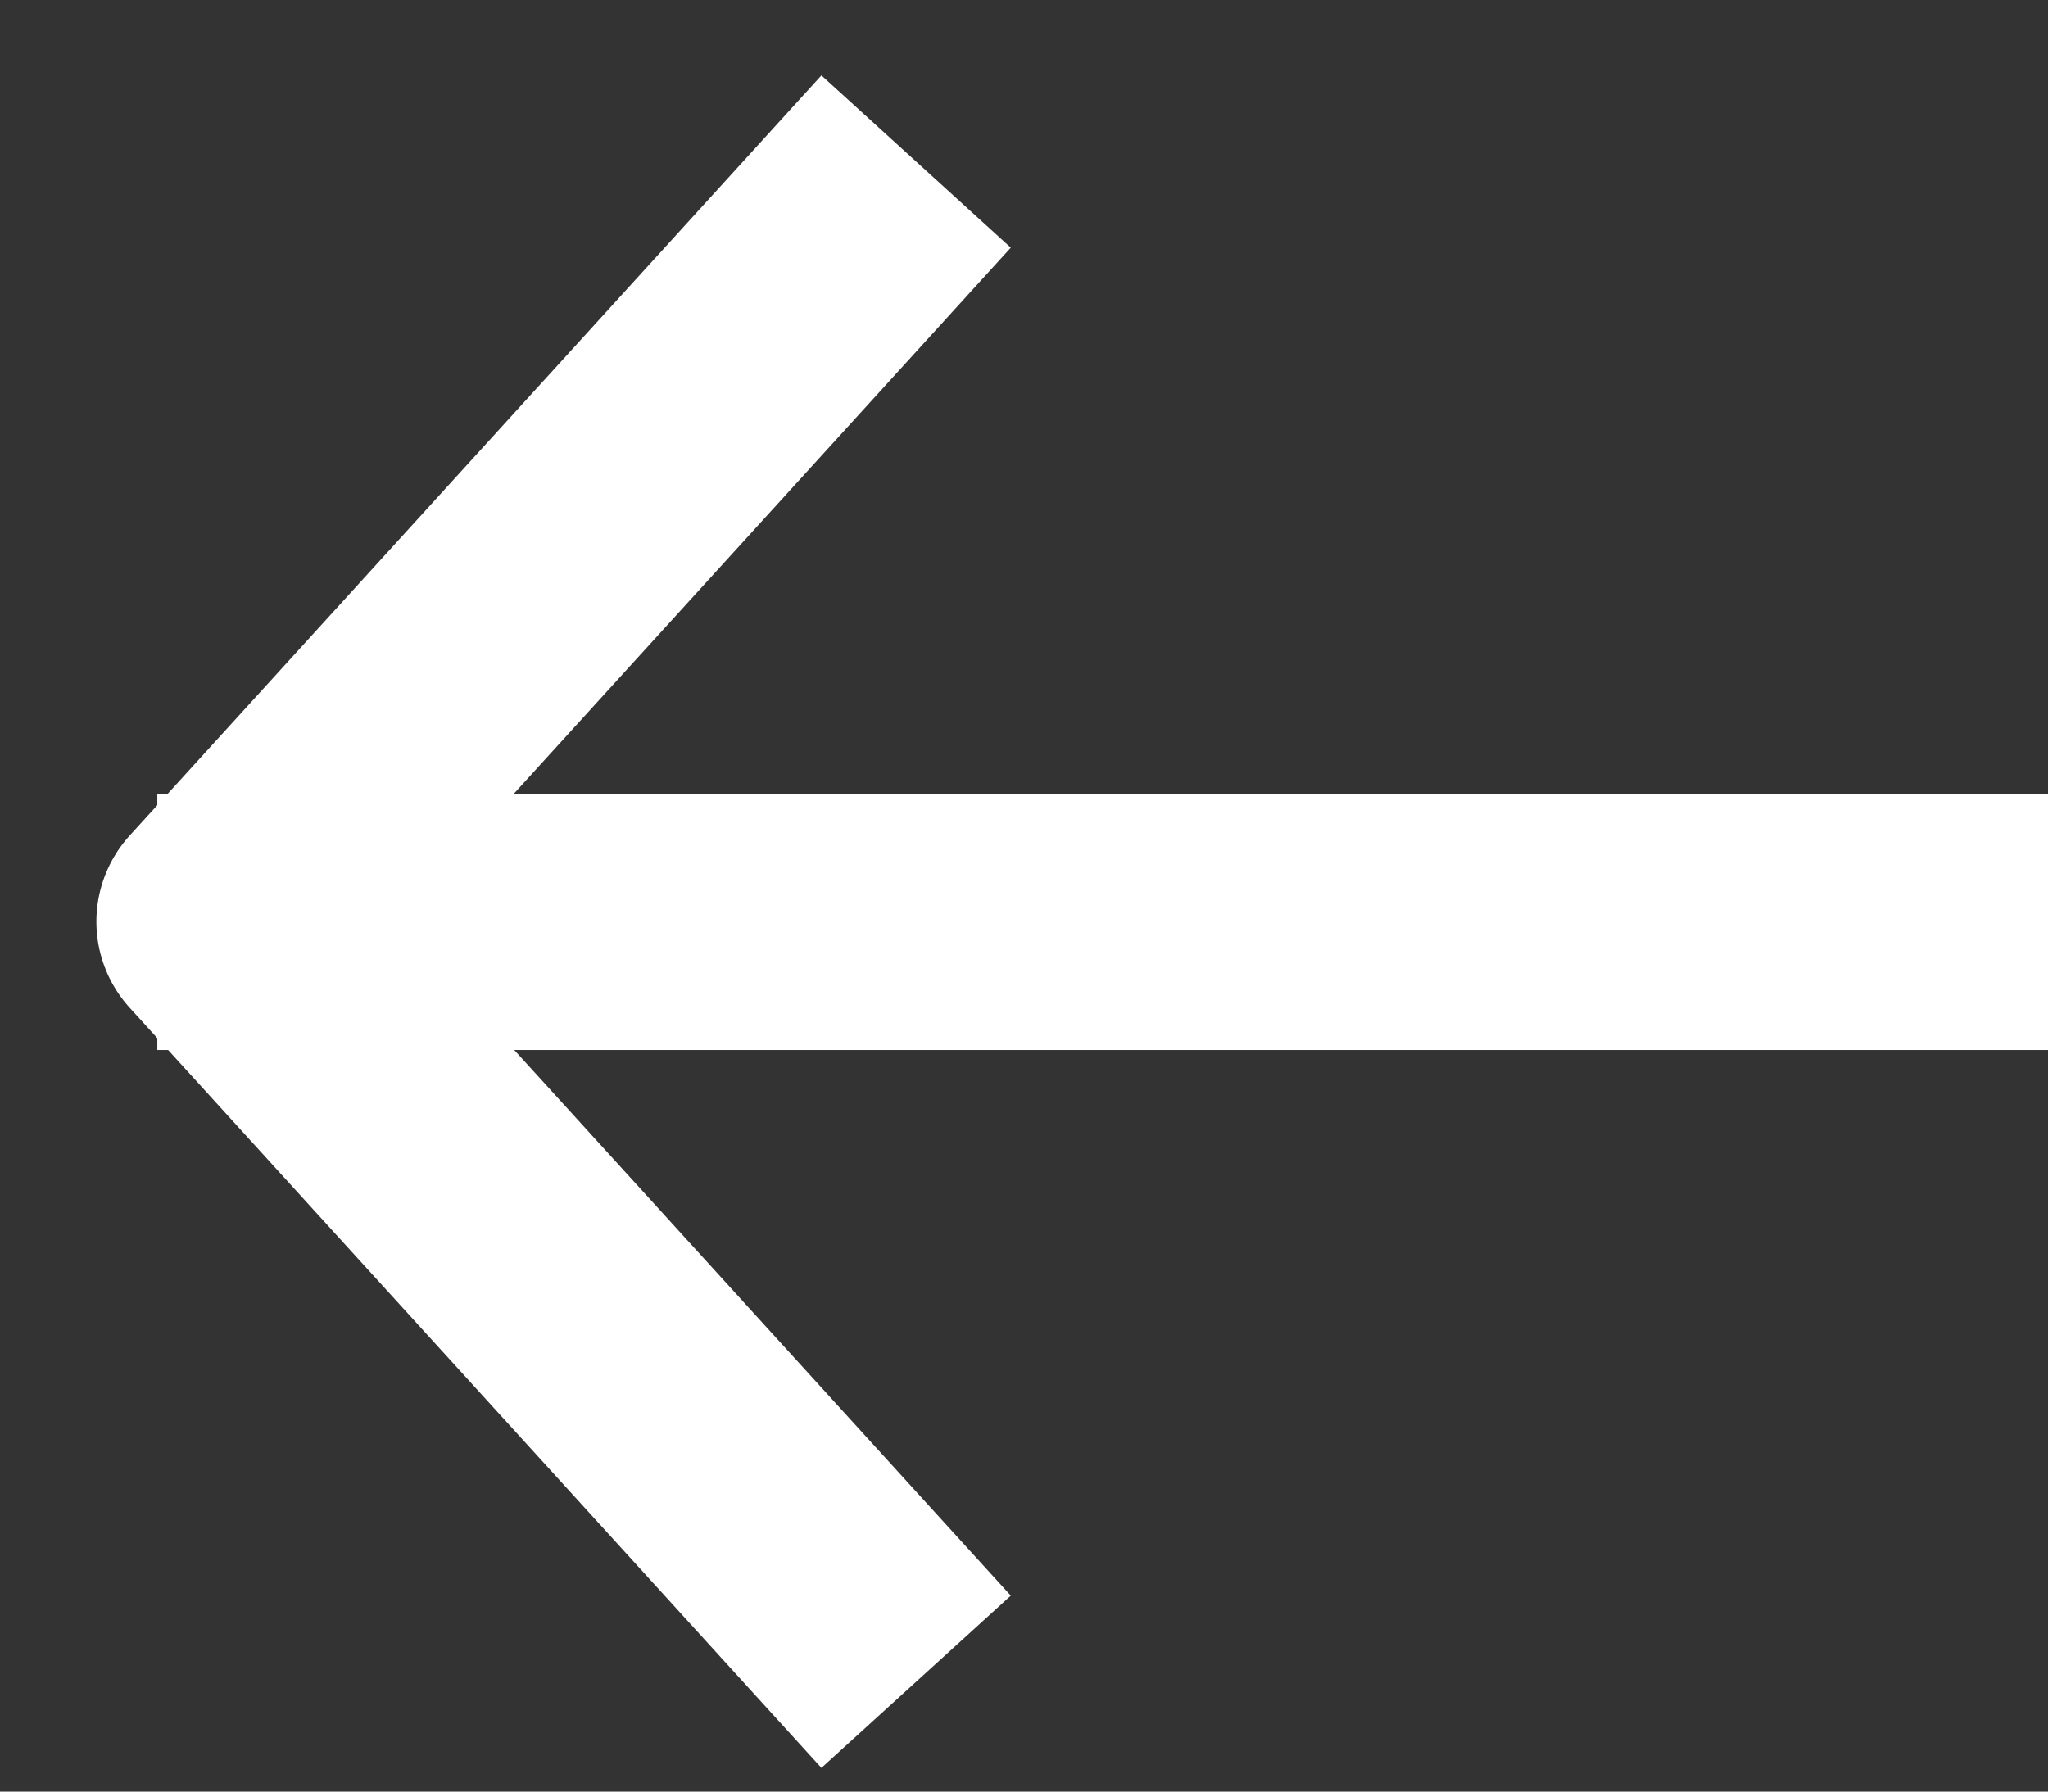
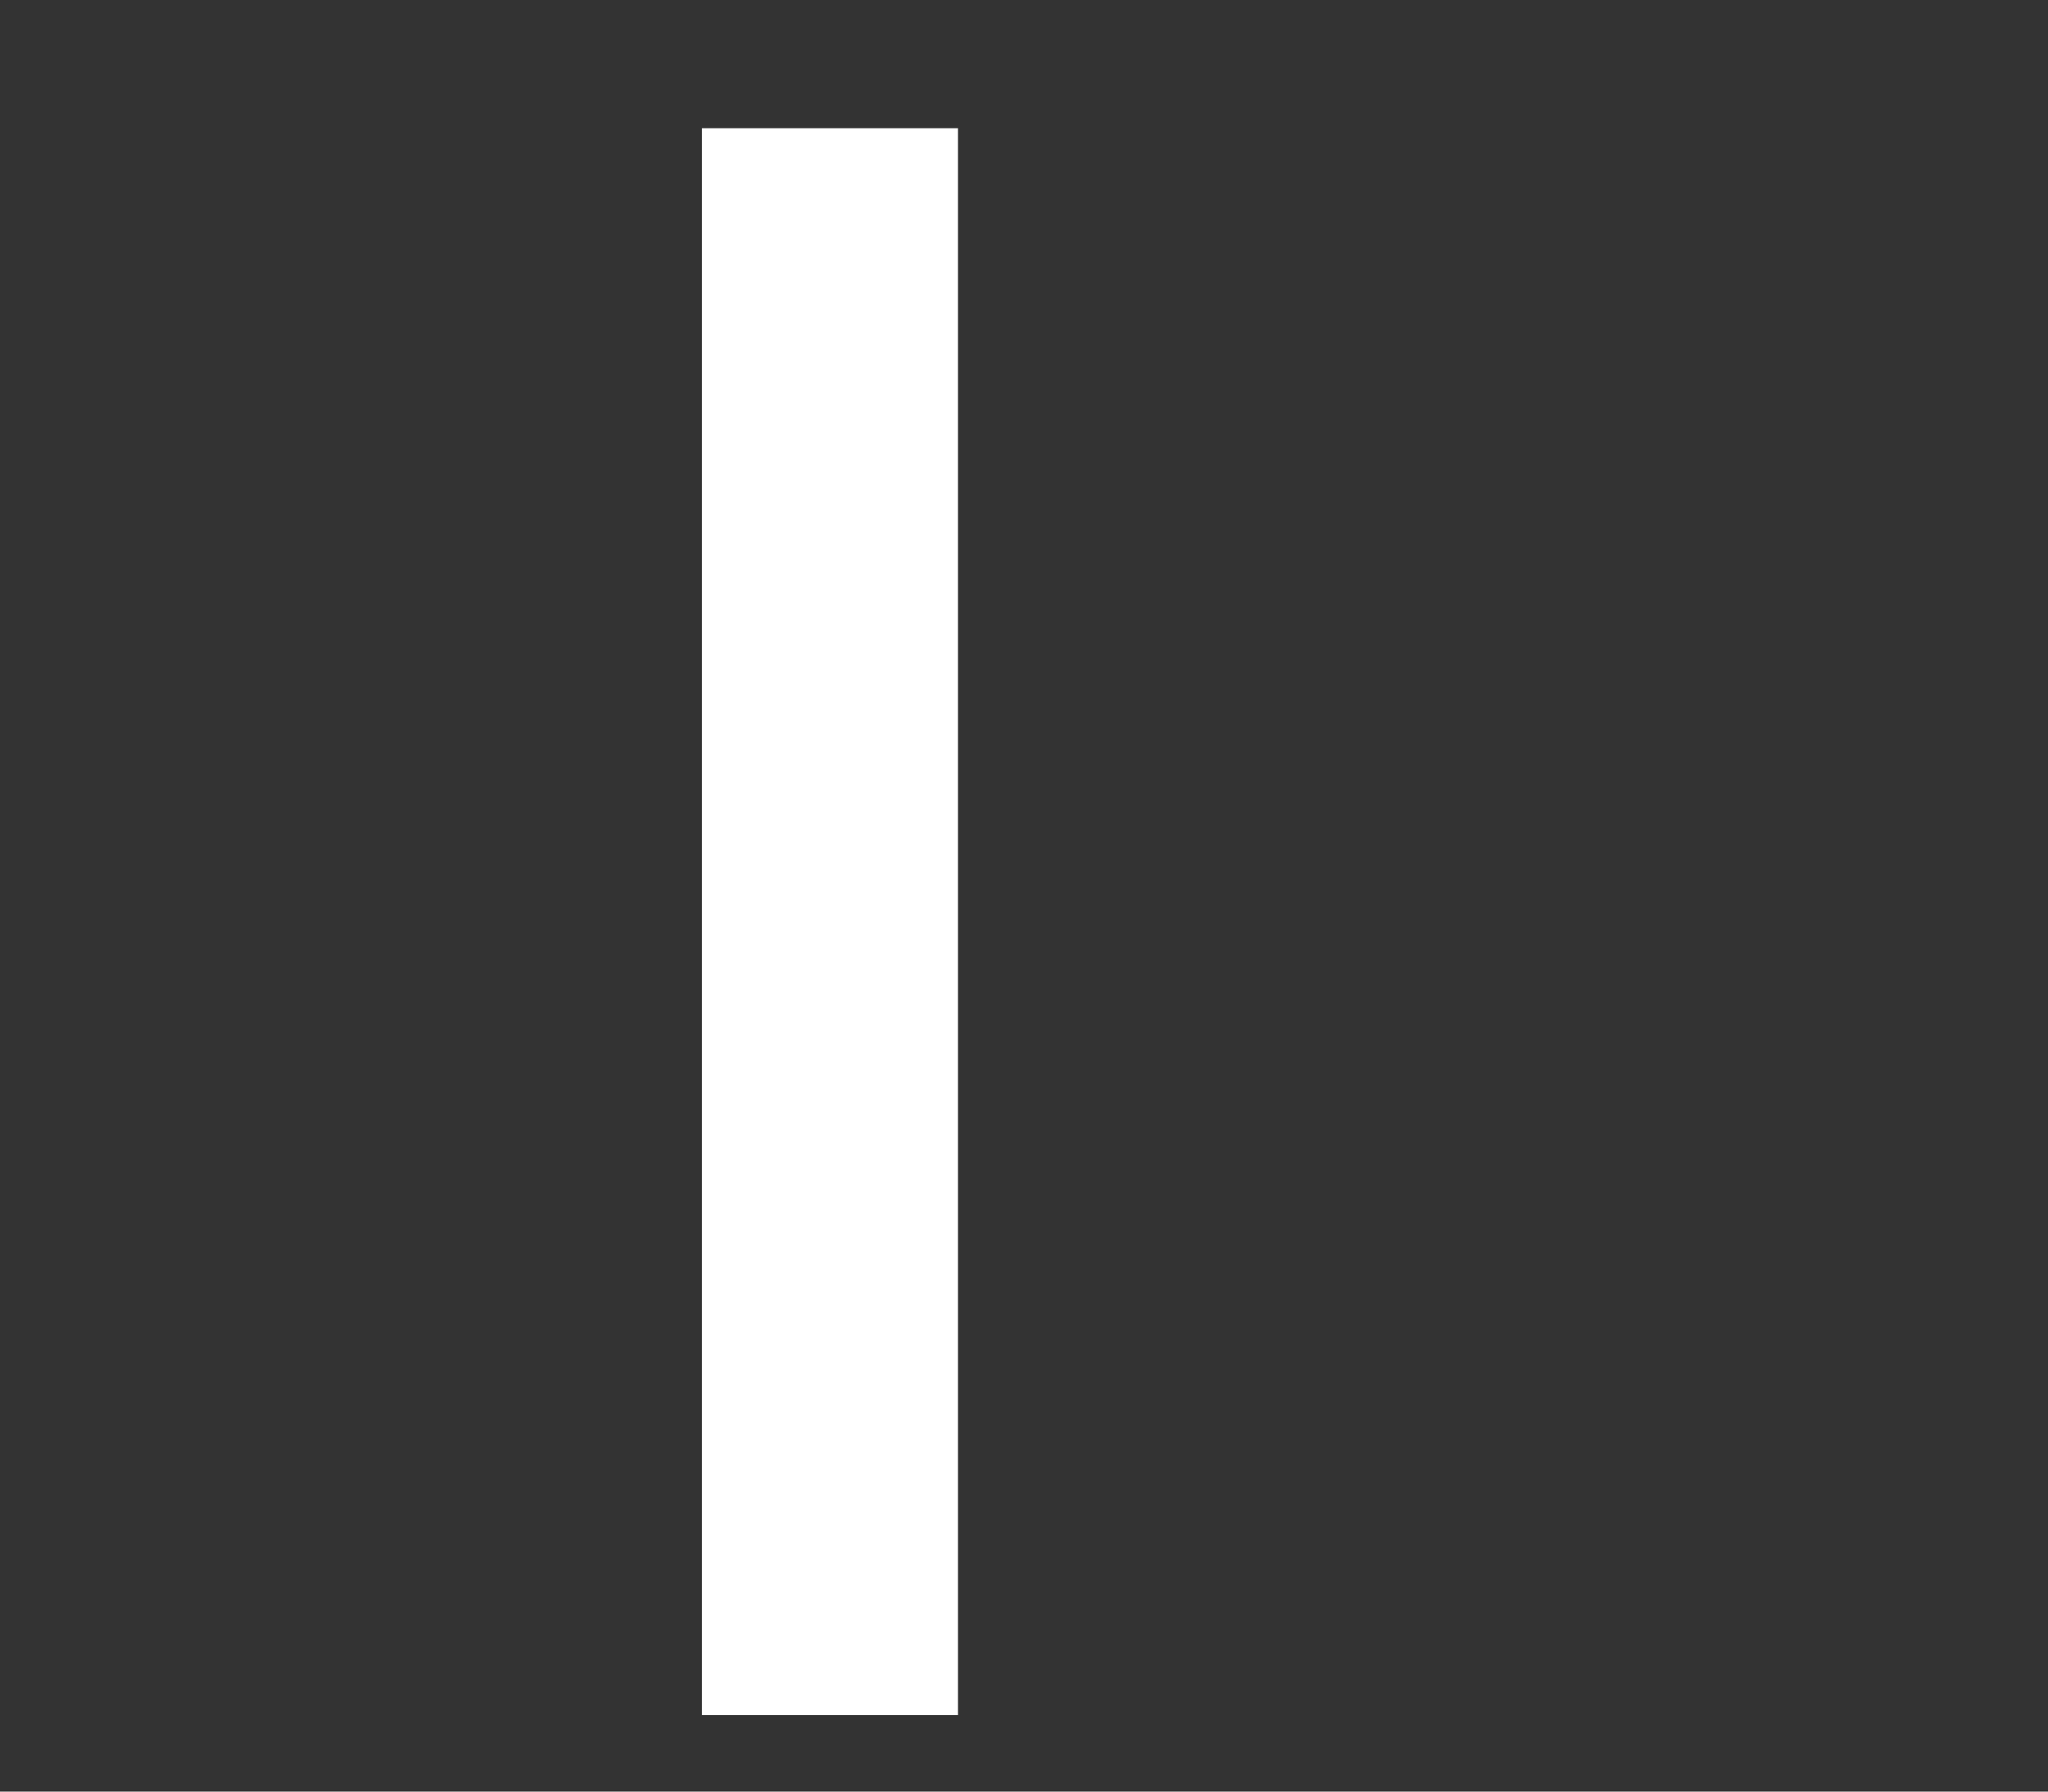
<svg xmlns="http://www.w3.org/2000/svg" width="16" height="14" viewBox="0 0 16 14" fill="none">
  <rect x="0" y="0" width="16" height="14" fill="#333333" stroke="none" />
-   <path d="M15.002 7.205L2.229 7.205" stroke="white" stroke-width="2" stroke-linecap="square" />
-   <path d="M6.484 12.402L1.753 7.202L6.484 2.002" stroke="white" stroke-width="2" stroke-linecap="square" stroke-linejoin="round" />
+   <path d="M6.484 12.402L6.484 2.002" stroke="white" stroke-width="2" stroke-linecap="square" stroke-linejoin="round" />
</svg>